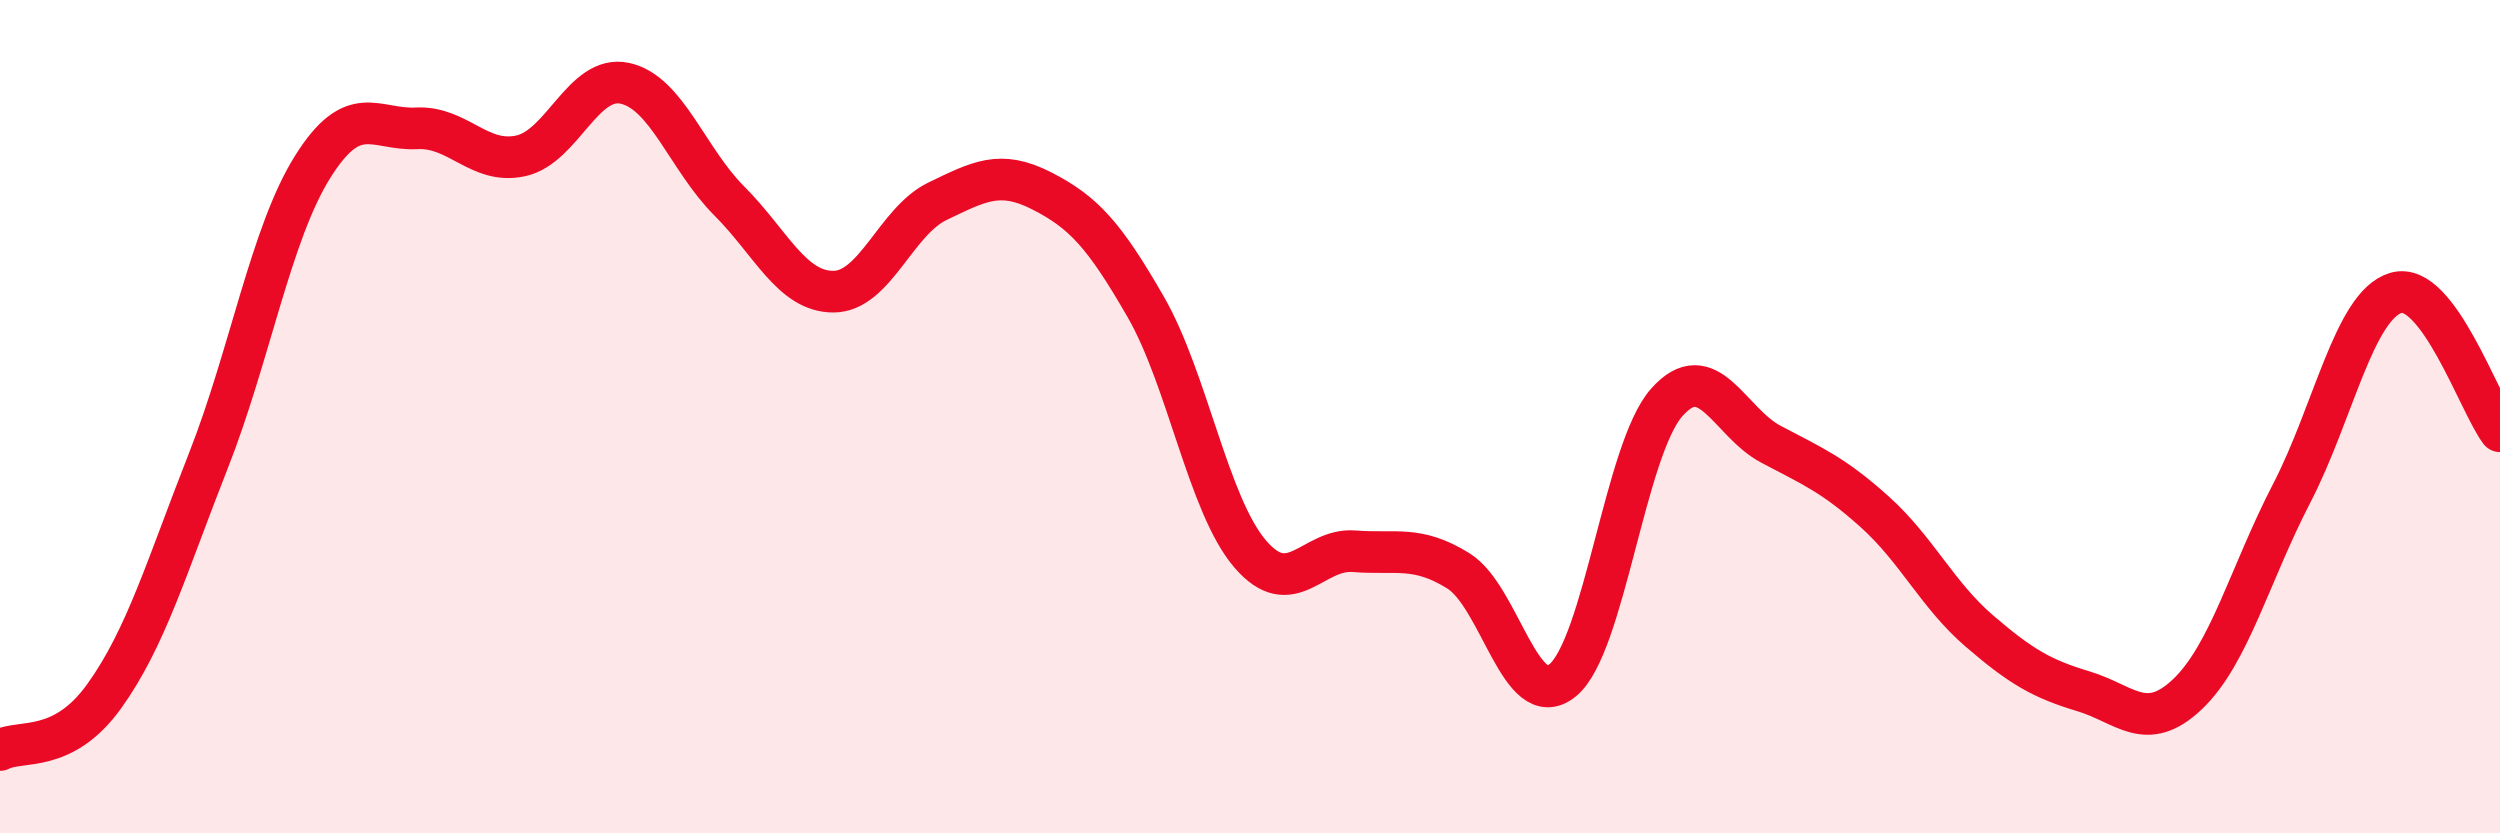
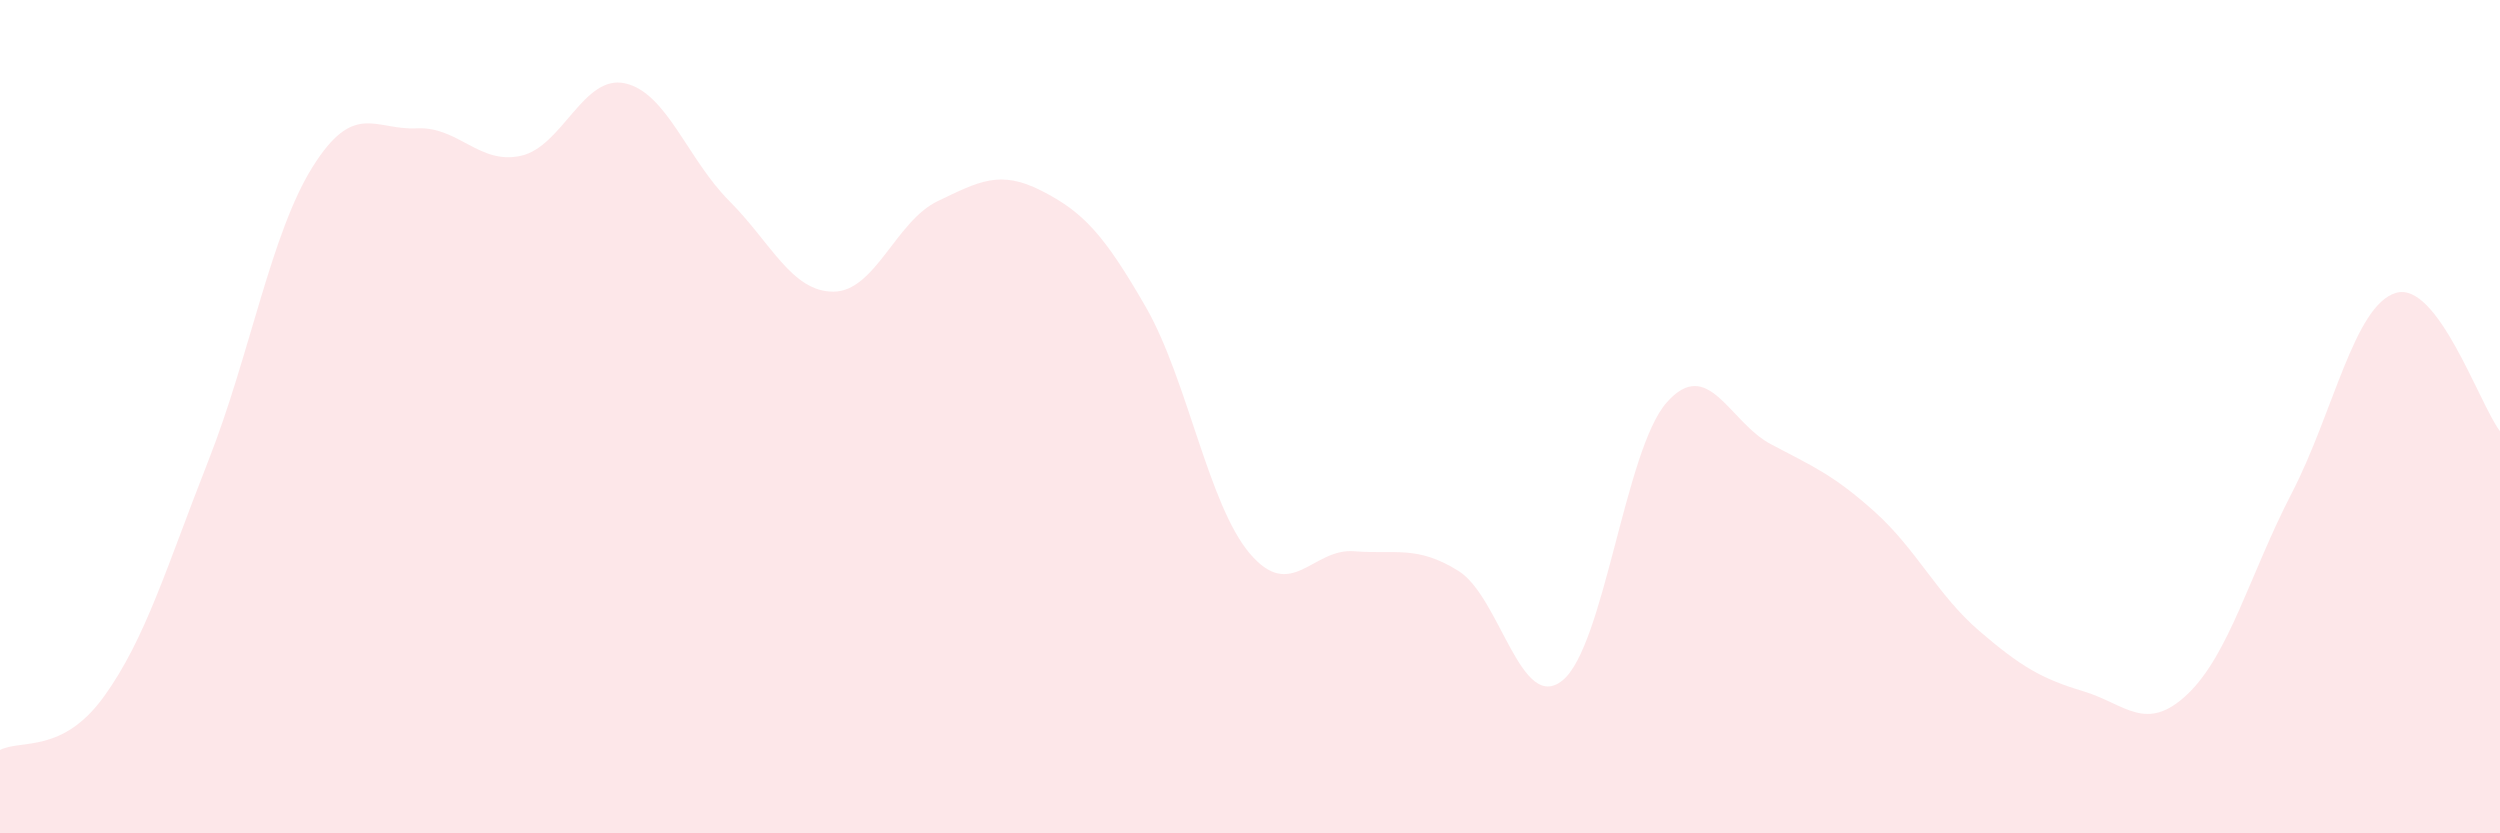
<svg xmlns="http://www.w3.org/2000/svg" width="60" height="20" viewBox="0 0 60 20">
  <path d="M 0,18 C 0.5,17.74 1.5,18.1 2.5,16.71 C 3.5,15.32 4,13.6 5,11.06 C 6,8.52 6.5,5.61 7.5,4.01 C 8.5,2.41 9,3.13 10,3.08 C 11,3.03 11.5,3.96 12.5,3.74 C 13.5,3.52 14,1.78 15,2 C 16,2.22 16.5,3.82 17.5,4.82 C 18.5,5.82 19,7 20,7 C 21,7 21.5,5.31 22.5,4.83 C 23.5,4.35 24,4.07 25,4.58 C 26,5.09 26.5,5.63 27.5,7.37 C 28.5,9.11 29,12.12 30,13.29 C 31,14.46 31.5,13.15 32.5,13.23 C 33.5,13.31 34,13.08 35,13.7 C 36,14.32 36.5,17.14 37.5,16.33 C 38.5,15.52 39,10.79 40,9.66 C 41,8.53 41.5,10.13 42.5,10.66 C 43.5,11.19 44,11.39 45,12.29 C 46,13.19 46.5,14.28 47.5,15.14 C 48.5,16 49,16.29 50,16.59 C 51,16.89 51.5,17.61 52.5,16.66 C 53.5,15.71 54,13.77 55,11.84 C 56,9.91 56.5,7.33 57.5,7.03 C 58.5,6.73 59.5,9.69 60,10.35L60 20L0 20Z" fill="#EB0A25" opacity="0.1" stroke-linecap="round" stroke-linejoin="round" />
-   <path d="M 0,18 C 0.5,17.74 1.5,18.1 2.5,16.71 C 3.5,15.32 4,13.6 5,11.06 C 6,8.52 6.5,5.61 7.5,4.01 C 8.5,2.41 9,3.13 10,3.08 C 11,3.03 11.5,3.96 12.5,3.74 C 13.5,3.52 14,1.78 15,2 C 16,2.22 16.5,3.82 17.5,4.82 C 18.5,5.82 19,7 20,7 C 21,7 21.5,5.31 22.5,4.83 C 23.5,4.35 24,4.07 25,4.58 C 26,5.09 26.5,5.63 27.5,7.37 C 28.5,9.11 29,12.12 30,13.29 C 31,14.46 31.5,13.15 32.5,13.23 C 33.5,13.31 34,13.08 35,13.7 C 36,14.32 36.5,17.14 37.5,16.33 C 38.5,15.52 39,10.79 40,9.66 C 41,8.53 41.5,10.13 42.5,10.66 C 43.5,11.19 44,11.39 45,12.29 C 46,13.19 46.5,14.28 47.5,15.14 C 48.5,16 49,16.29 50,16.59 C 51,16.89 51.5,17.61 52.5,16.66 C 53.5,15.71 54,13.77 55,11.84 C 56,9.91 56.5,7.33 57.5,7.03 C 58.5,6.73 59.5,9.69 60,10.35" stroke="#EB0A25" stroke-width="1" fill="none" stroke-linecap="round" stroke-linejoin="round" />
</svg>